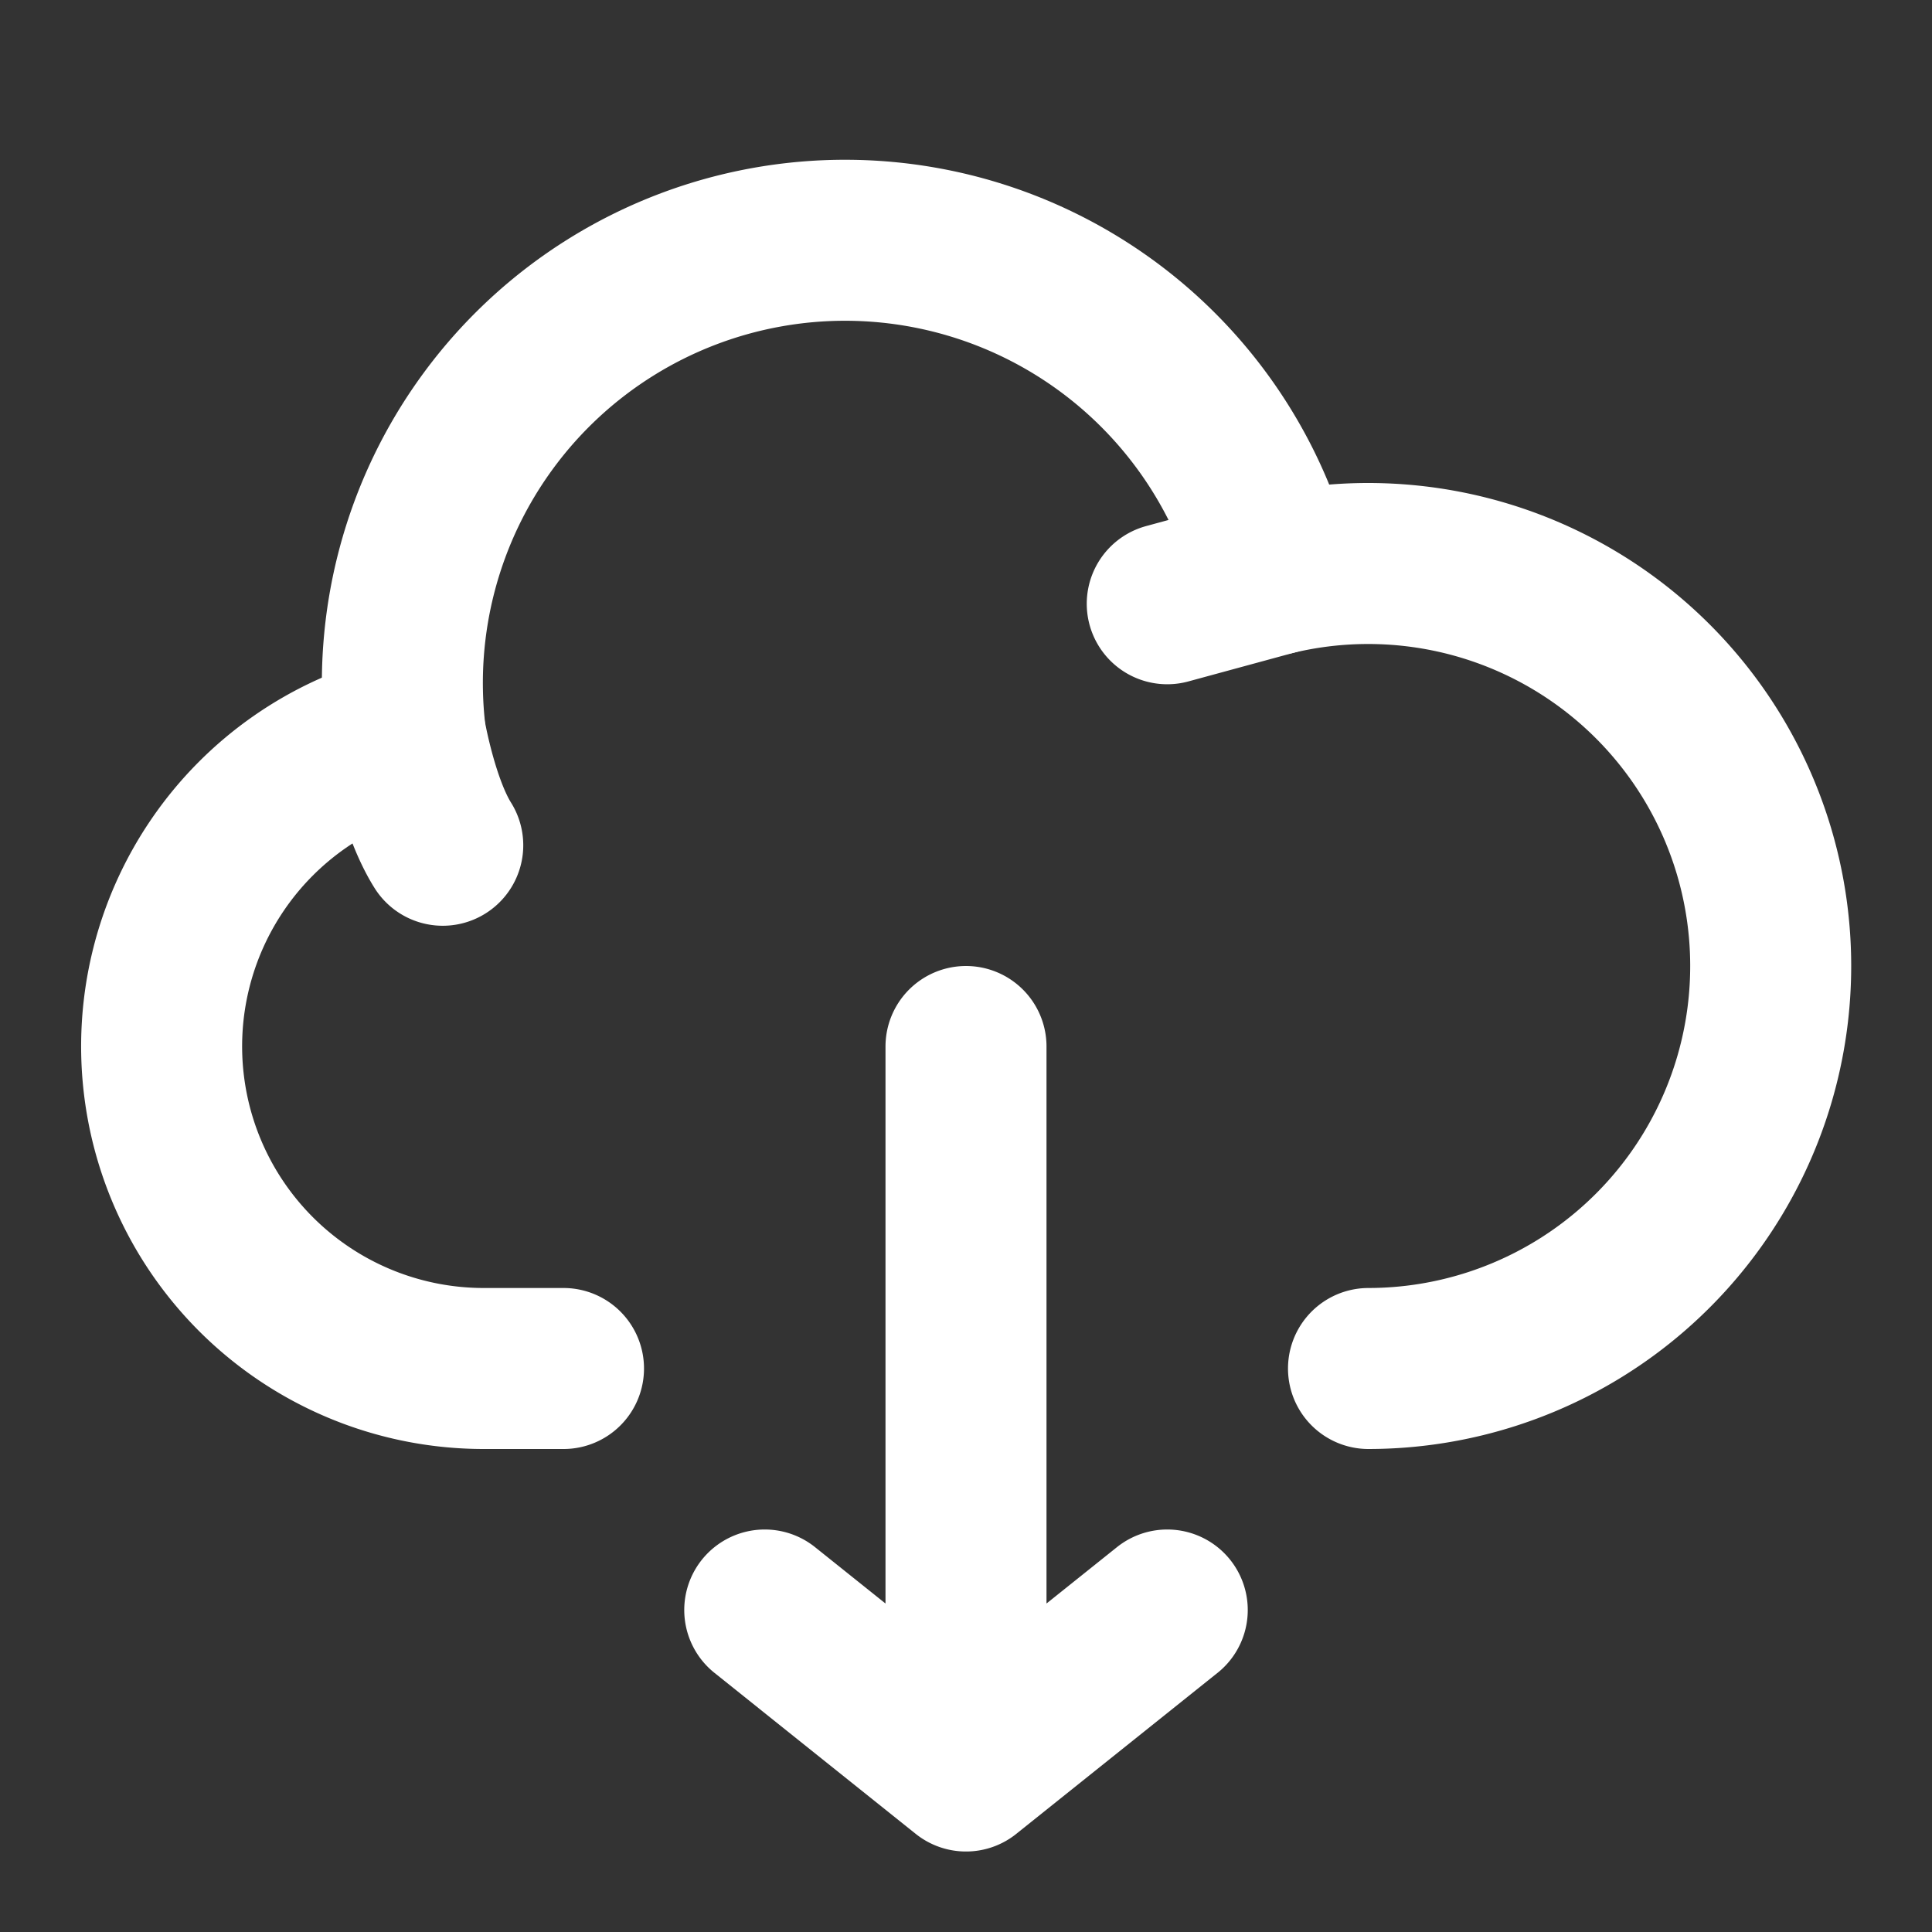
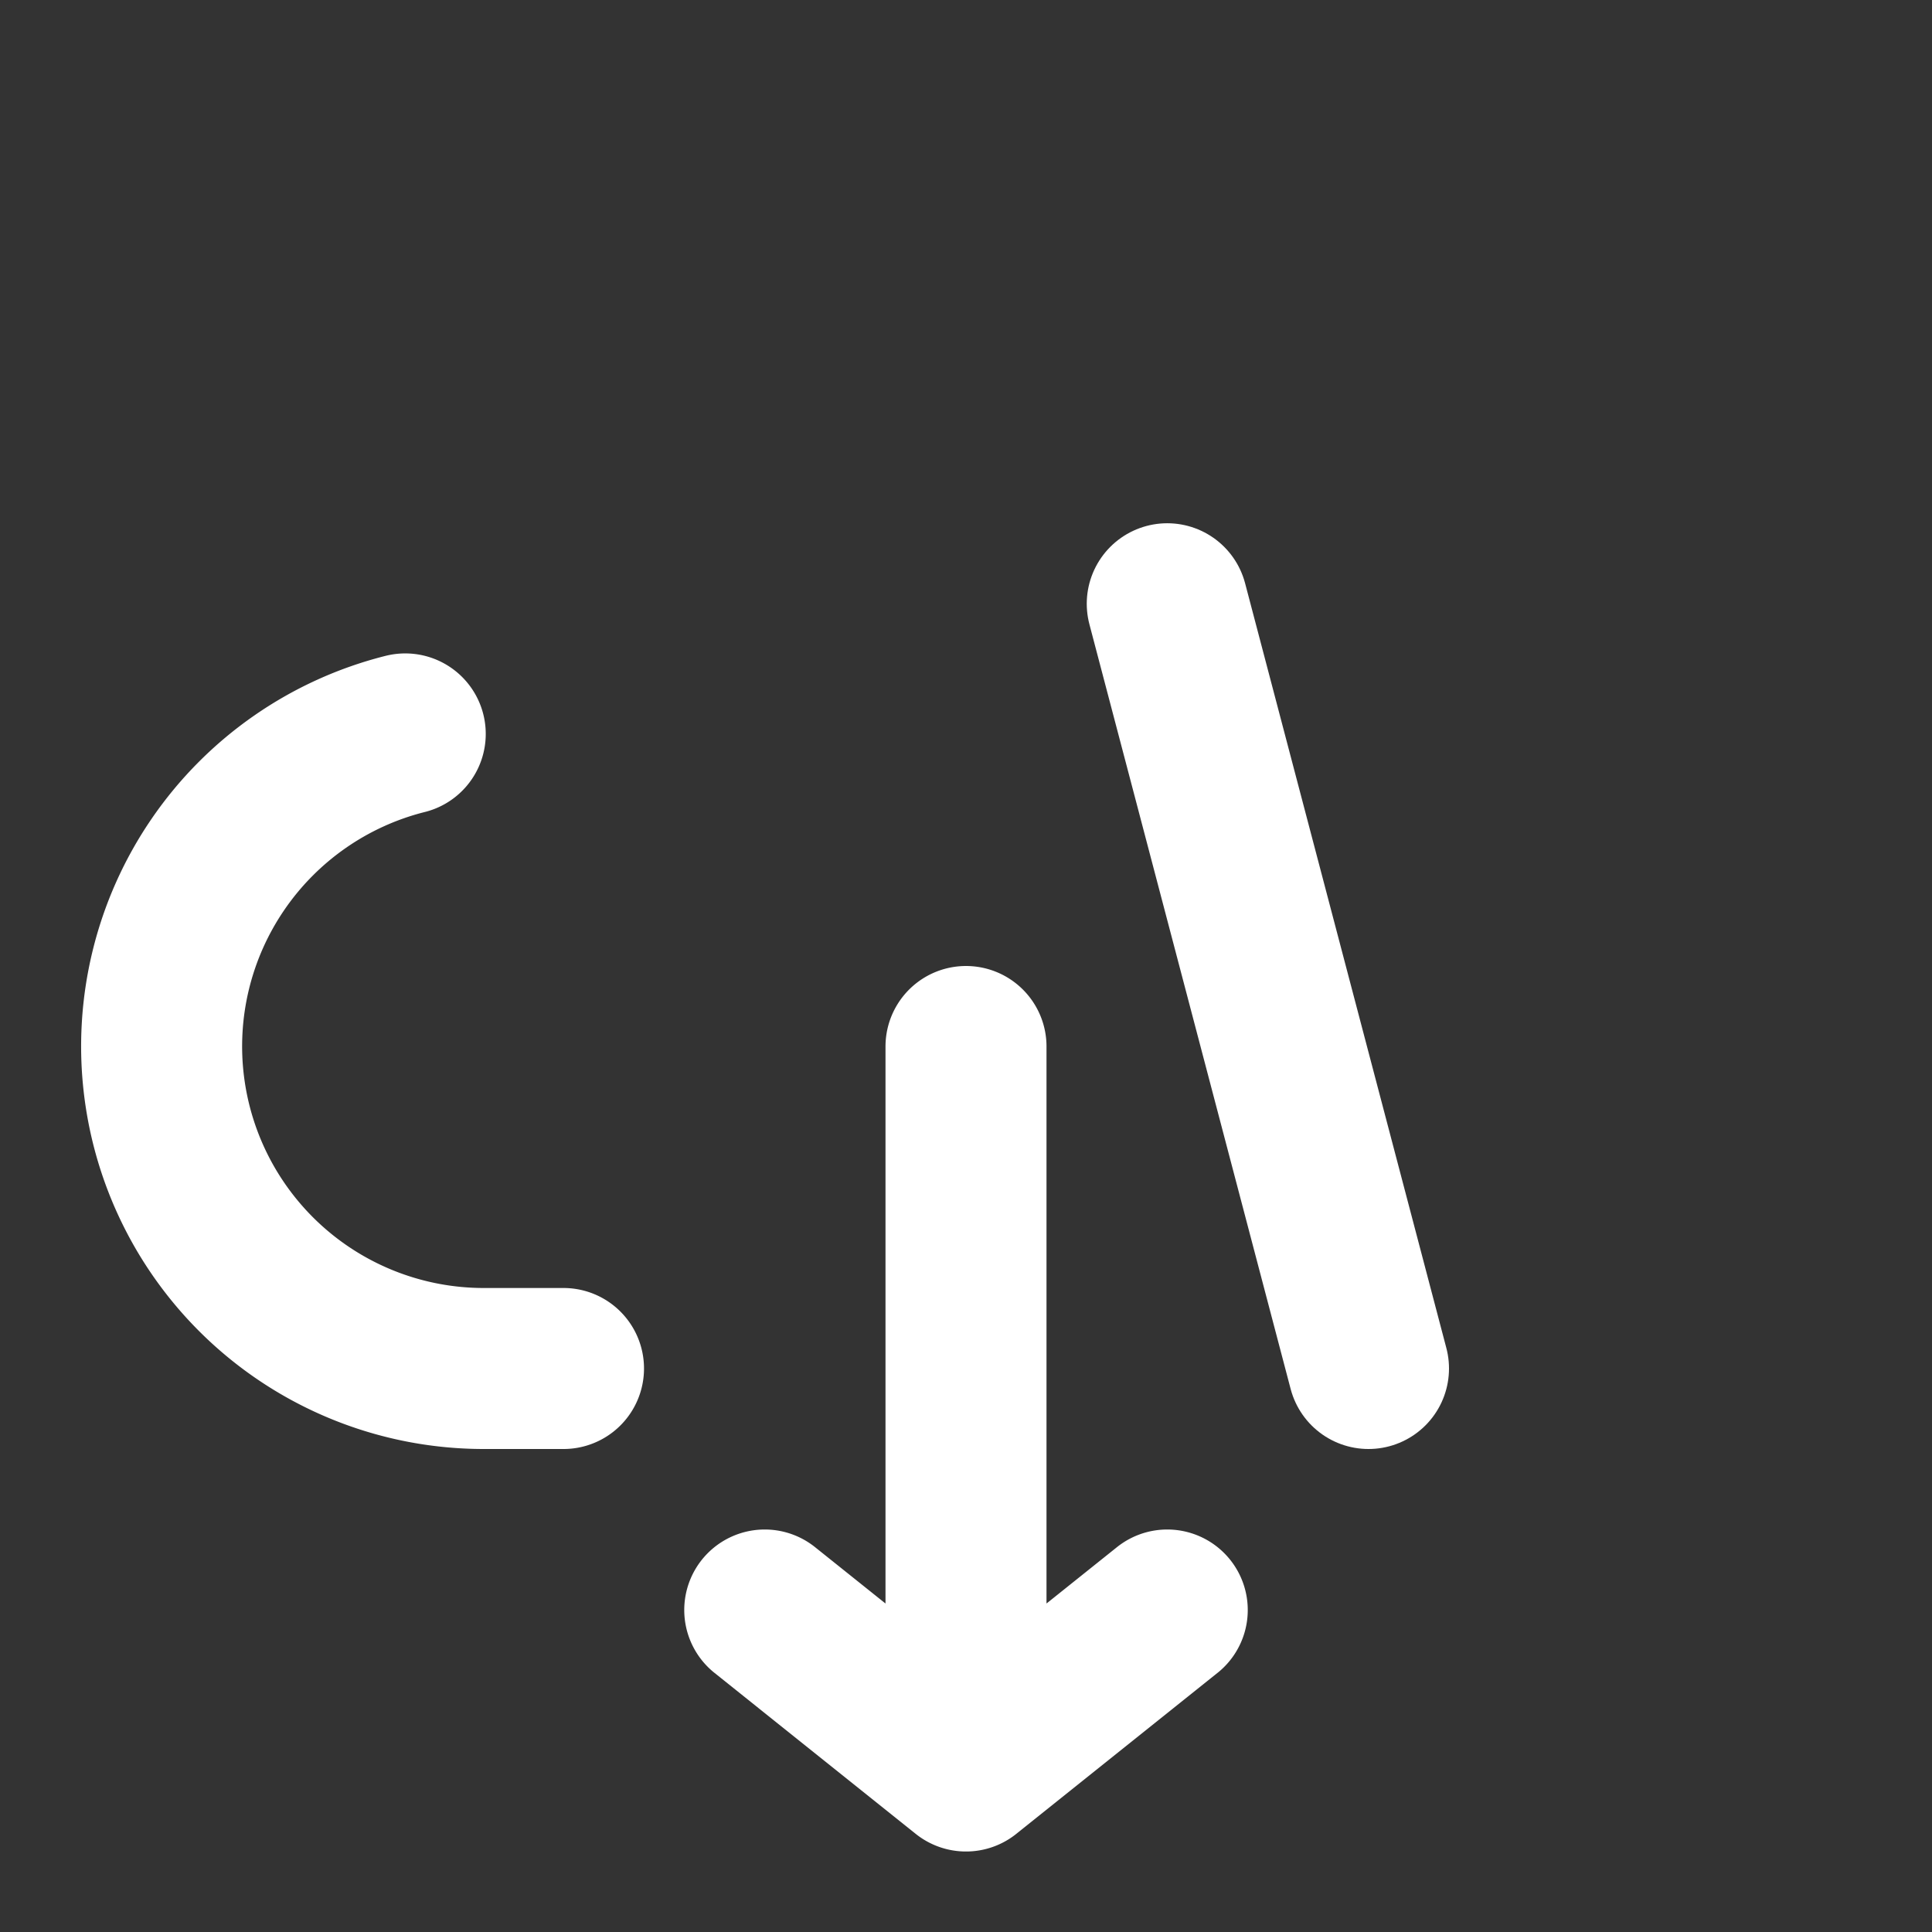
<svg xmlns="http://www.w3.org/2000/svg" fill="none" viewBox="0 0 24 24">
  <rect x="0" y="0" width="24" height="24" fill="#333333" stroke="none" />
  <path stroke="#fff" stroke-linecap="round" stroke-linejoin="round" stroke-width="2" d="m12 22 2.5-2M12 22v-9 9Zm0 0-2.5-2 2.5 2ZM5.034 9.117a4.002 4.002 0 0 0-1.68 6.875A4.002 4.002 0 0 0 6 17h1" />
-   <path stroke="#fff" stroke-linecap="round" stroke-linejoin="round" stroke-width="2" d="M15.83 7.138a5.5 5.5 0 0 0-6.325-4.063 5.5 5.5 0 0 0-4.47 6.043S5.186 10 5.5 10.5" />
-   <path stroke="#fff" stroke-linecap="round" stroke-linejoin="round" stroke-width="2" d="M17 17a5 5 0 0 0 4.767-3.503 5 5 0 0 0-5.937-6.359L14.5 7.5" />
+   <path stroke="#fff" stroke-linecap="round" stroke-linejoin="round" stroke-width="2" d="M17 17L14.5 7.5" />
</svg>